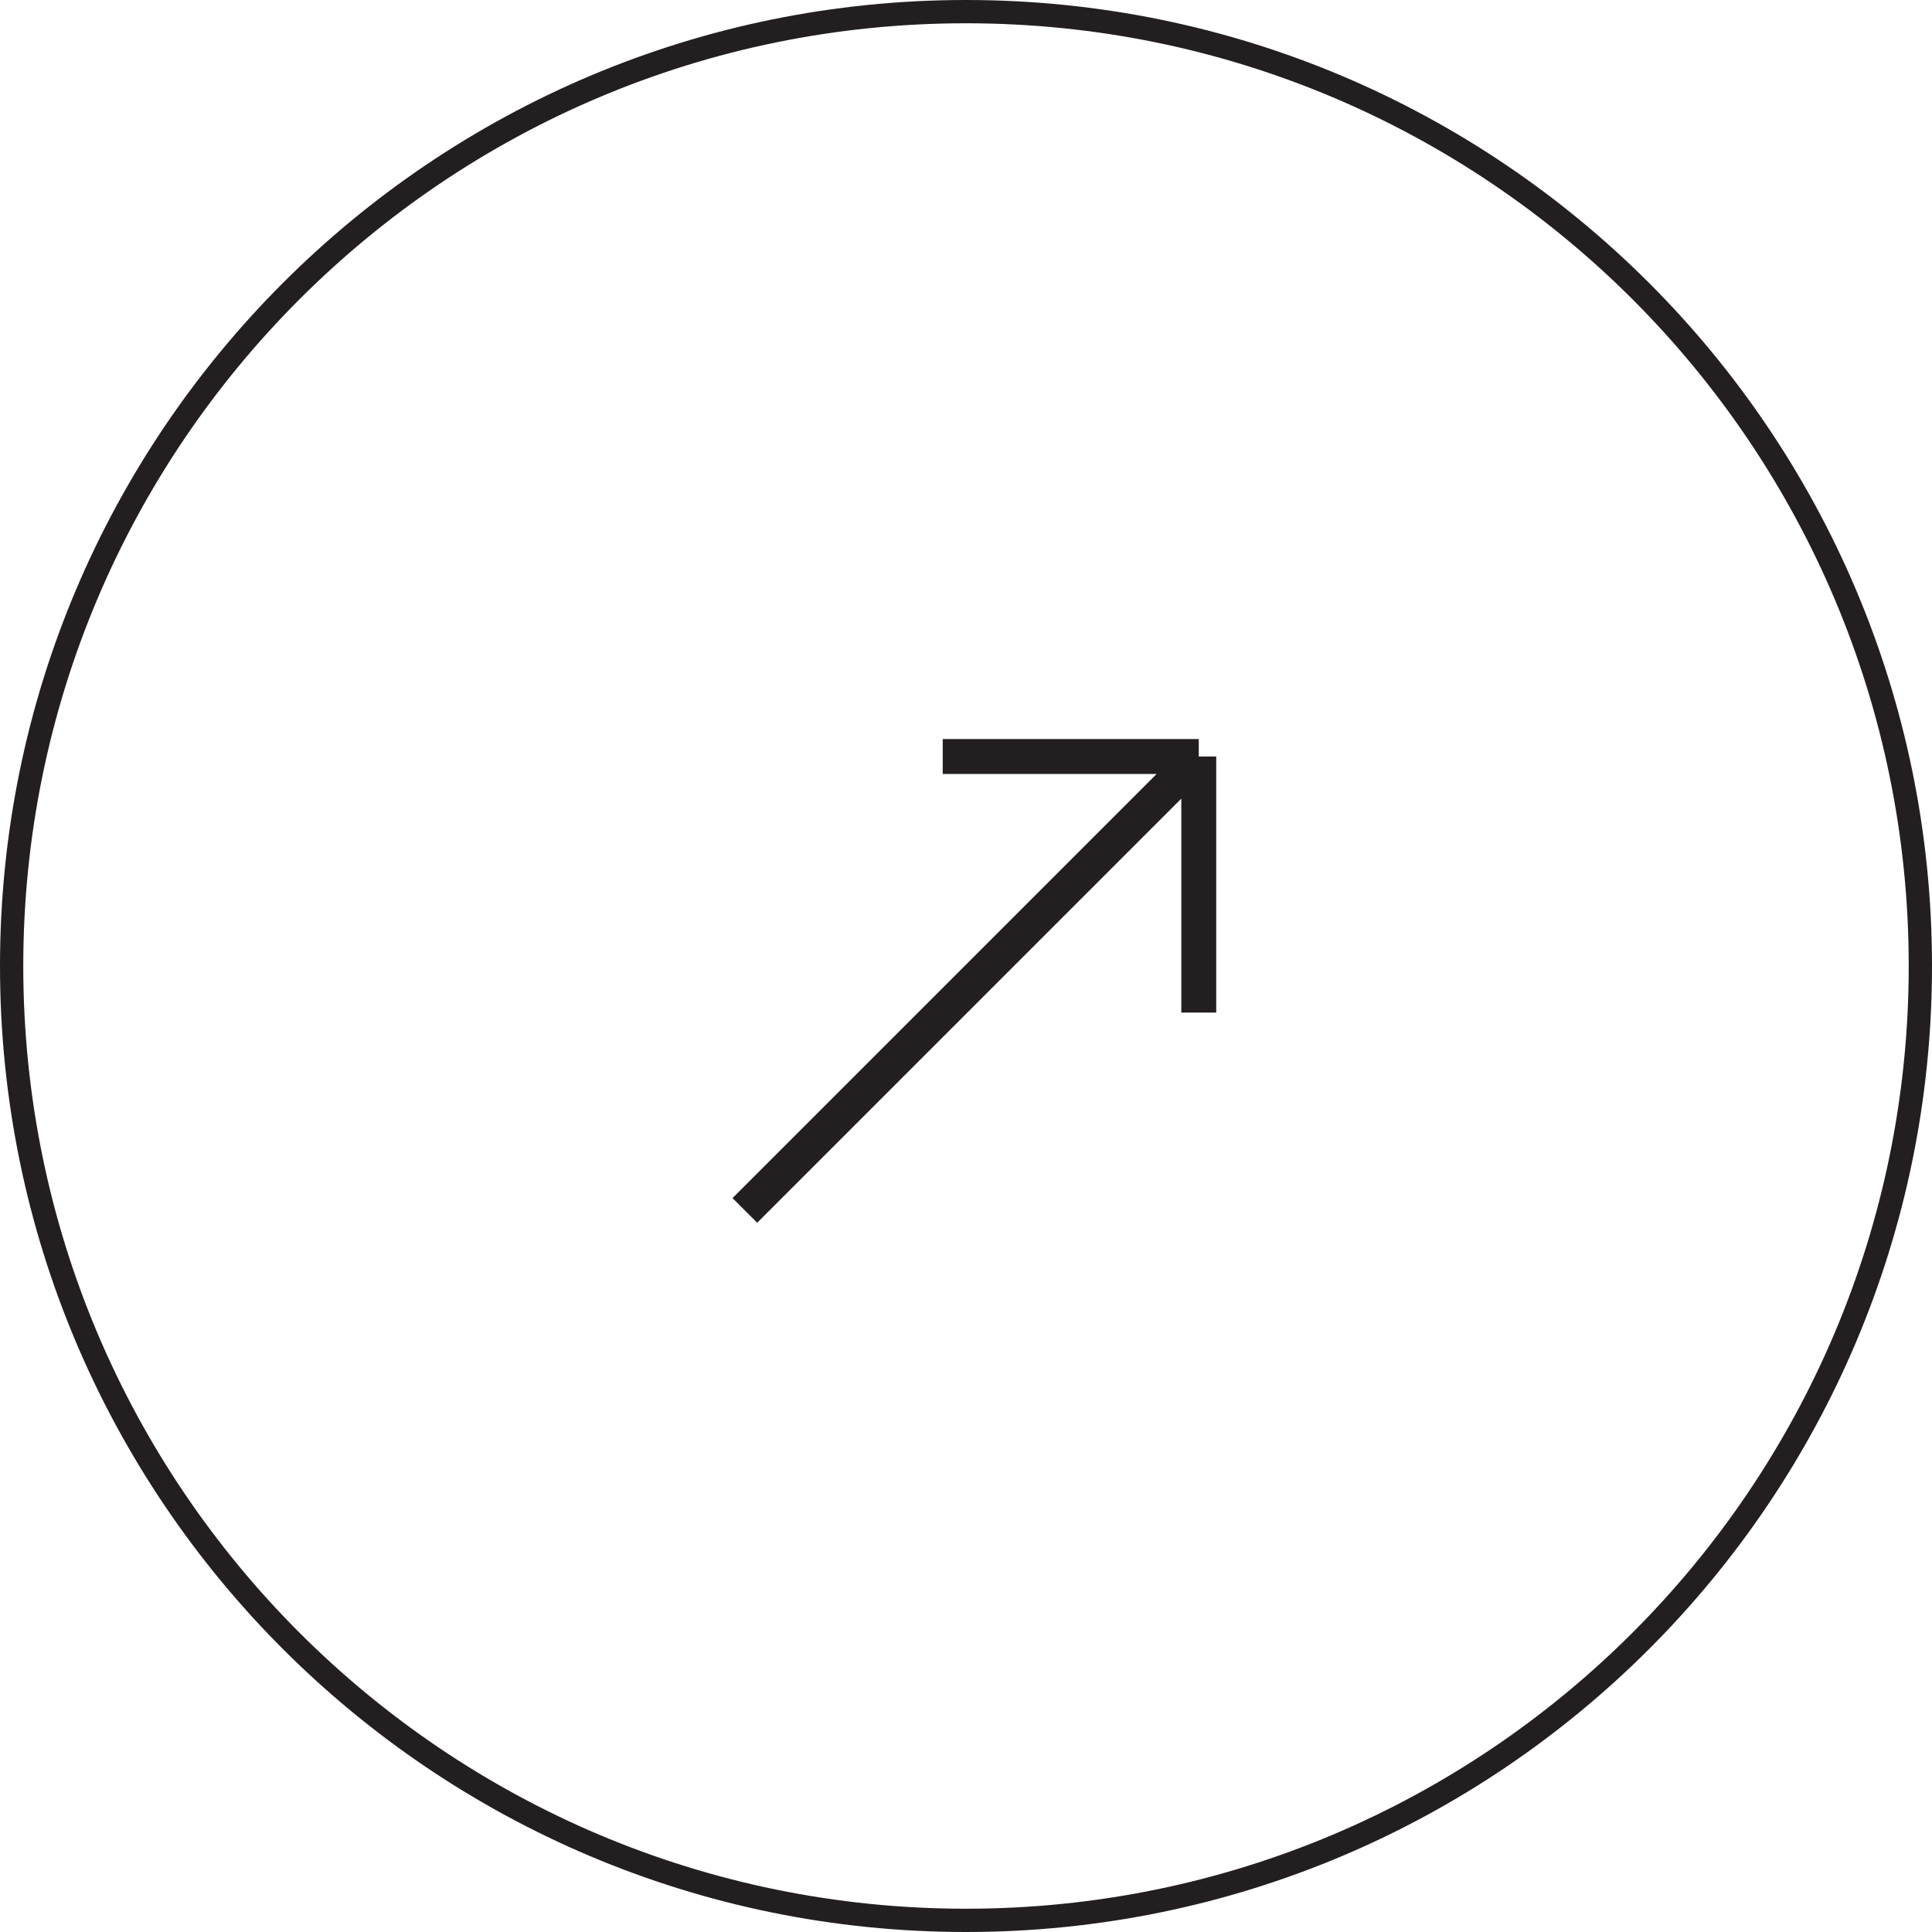
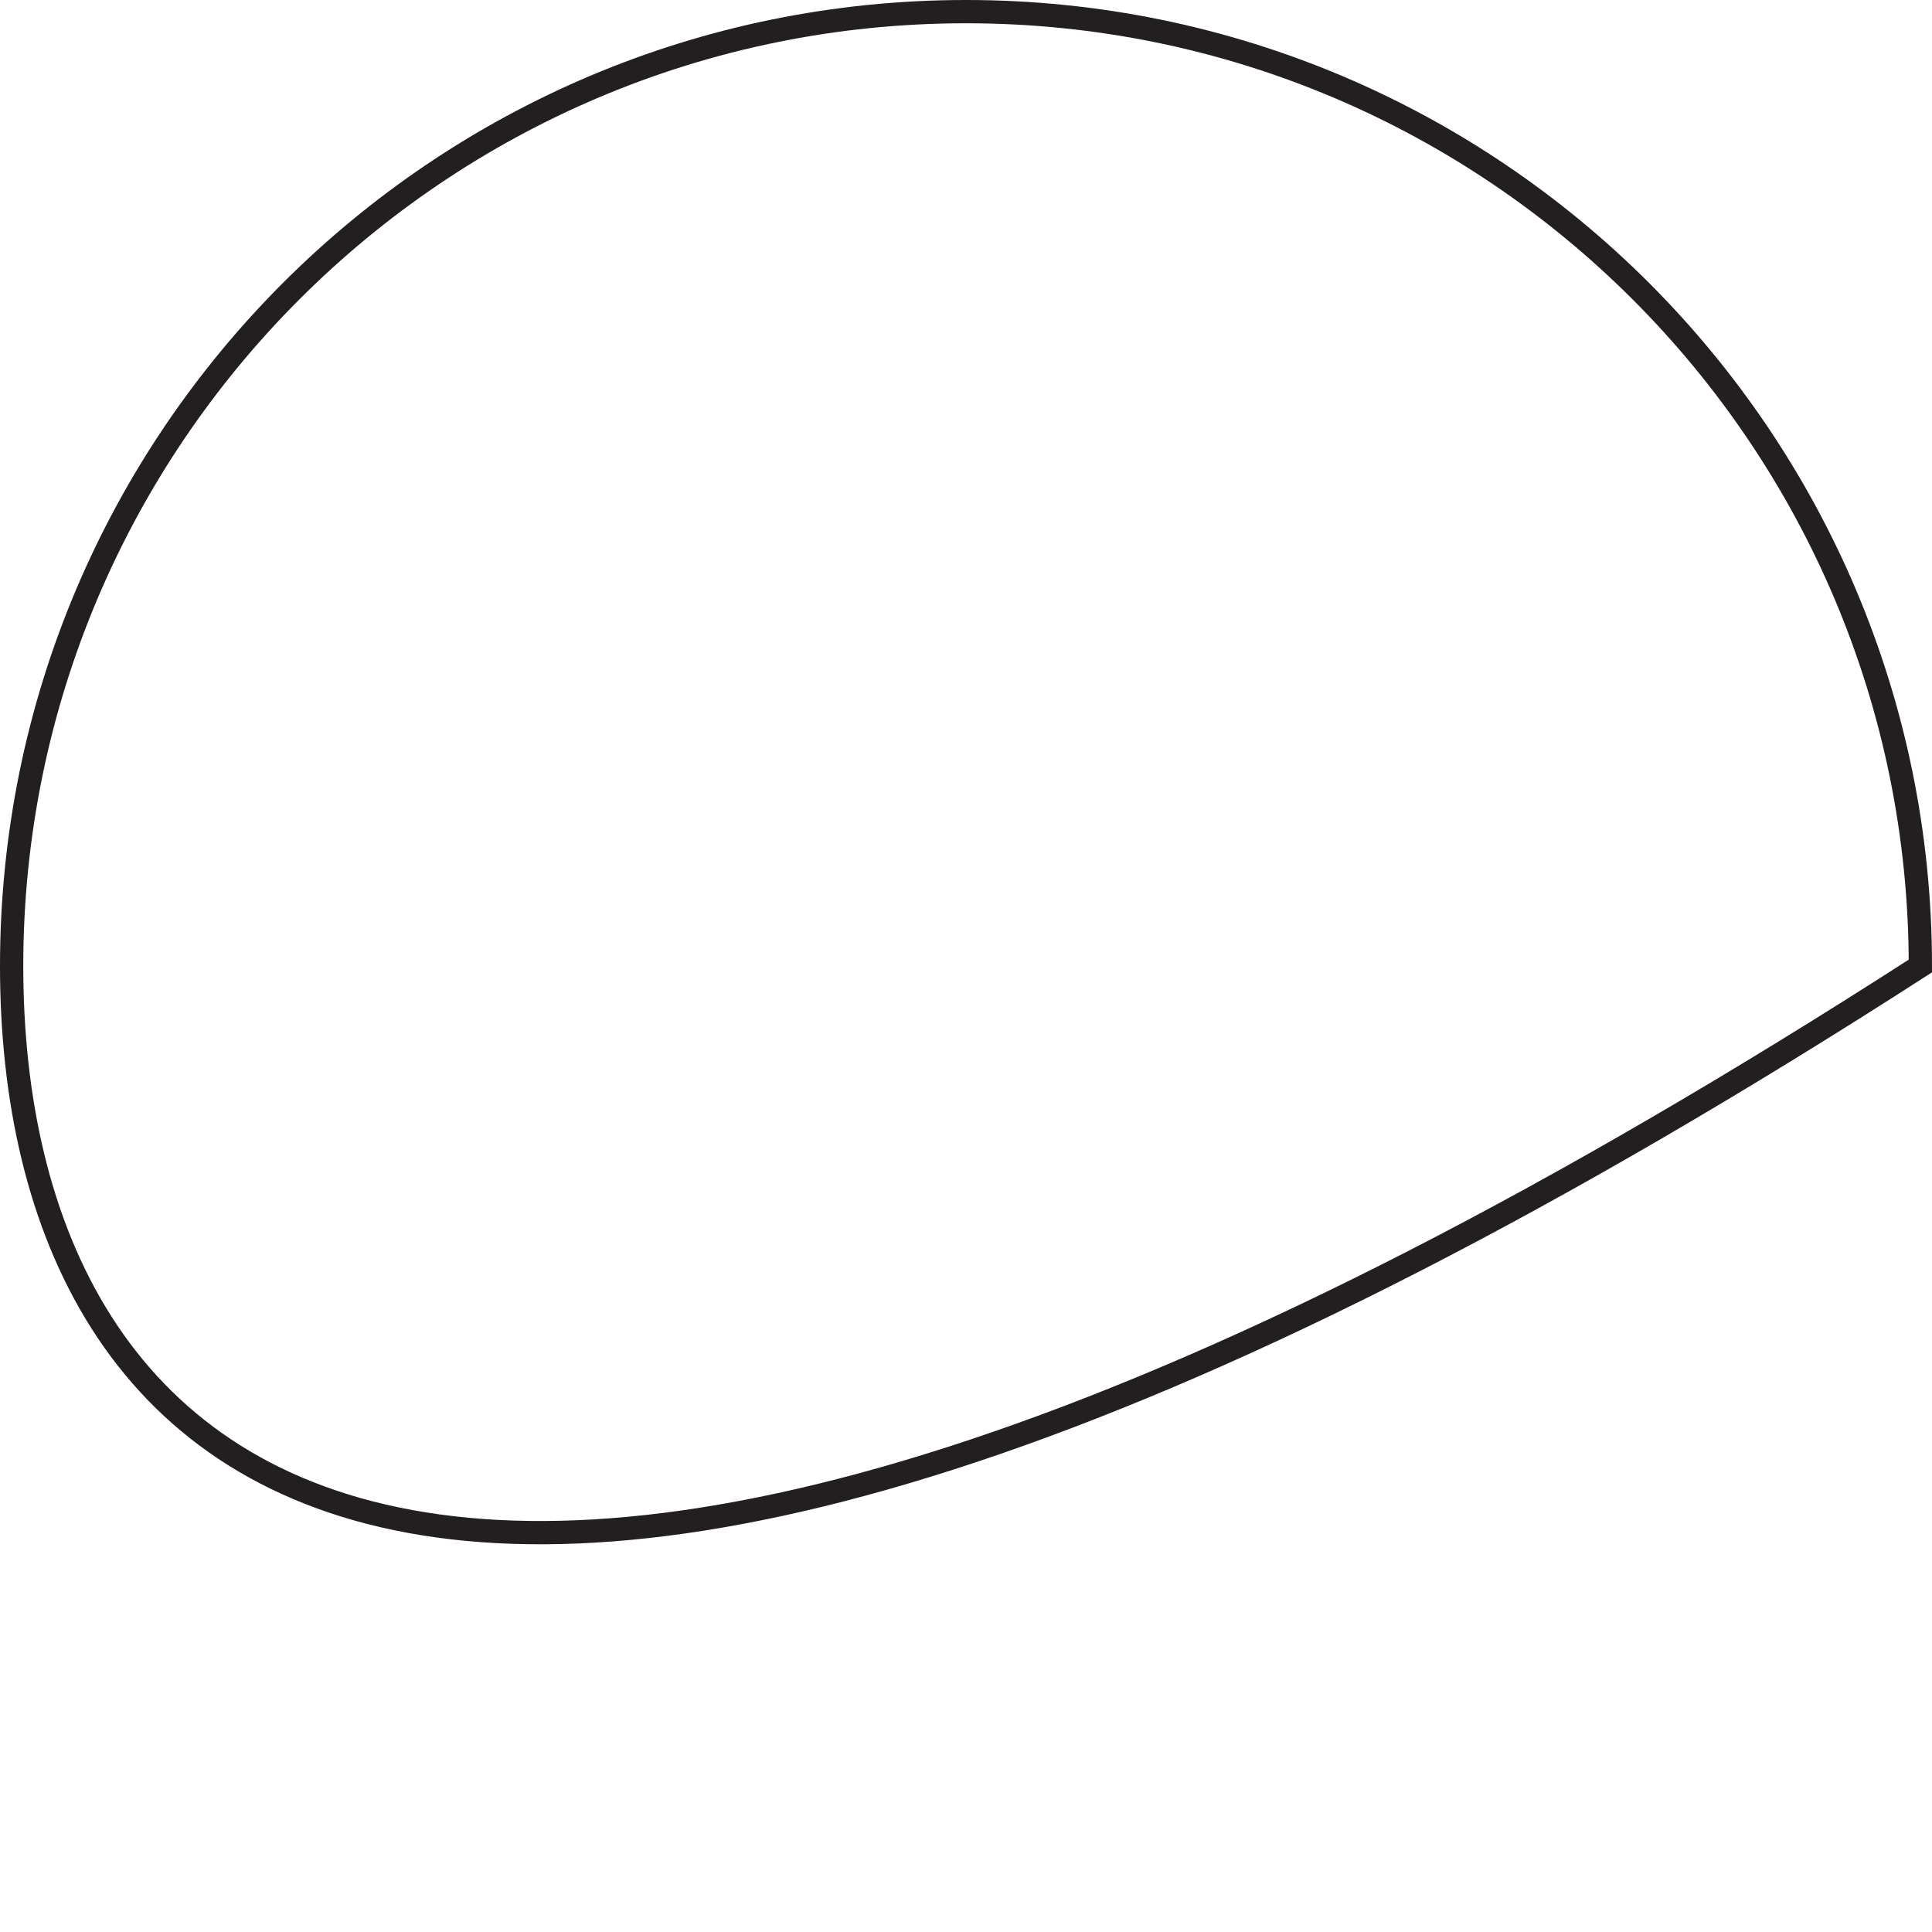
<svg xmlns="http://www.w3.org/2000/svg" width="83" height="83" viewBox="0 0 83 83" fill="none">
-   <path d="M0.5 41.5C0.5 18.856 18.856 0.5 41.5 0.5C64.144 0.5 82.5 18.856 82.5 41.5C82.5 64.144 64.144 82.5 41.5 82.5C18.856 82.5 0.5 64.144 0.5 41.5Z" stroke="#231F20" />
-   <path d="M32 52L51.5 32.5M51.5 32.5V43.5M51.5 32.5H40.5" stroke="#231F20" stroke-width="1.5" />
+   <path d="M0.5 41.5C0.5 18.856 18.856 0.5 41.5 0.5C64.144 0.5 82.5 18.856 82.5 41.5C18.856 82.5 0.5 64.144 0.5 41.5Z" stroke="#231F20" />
</svg>